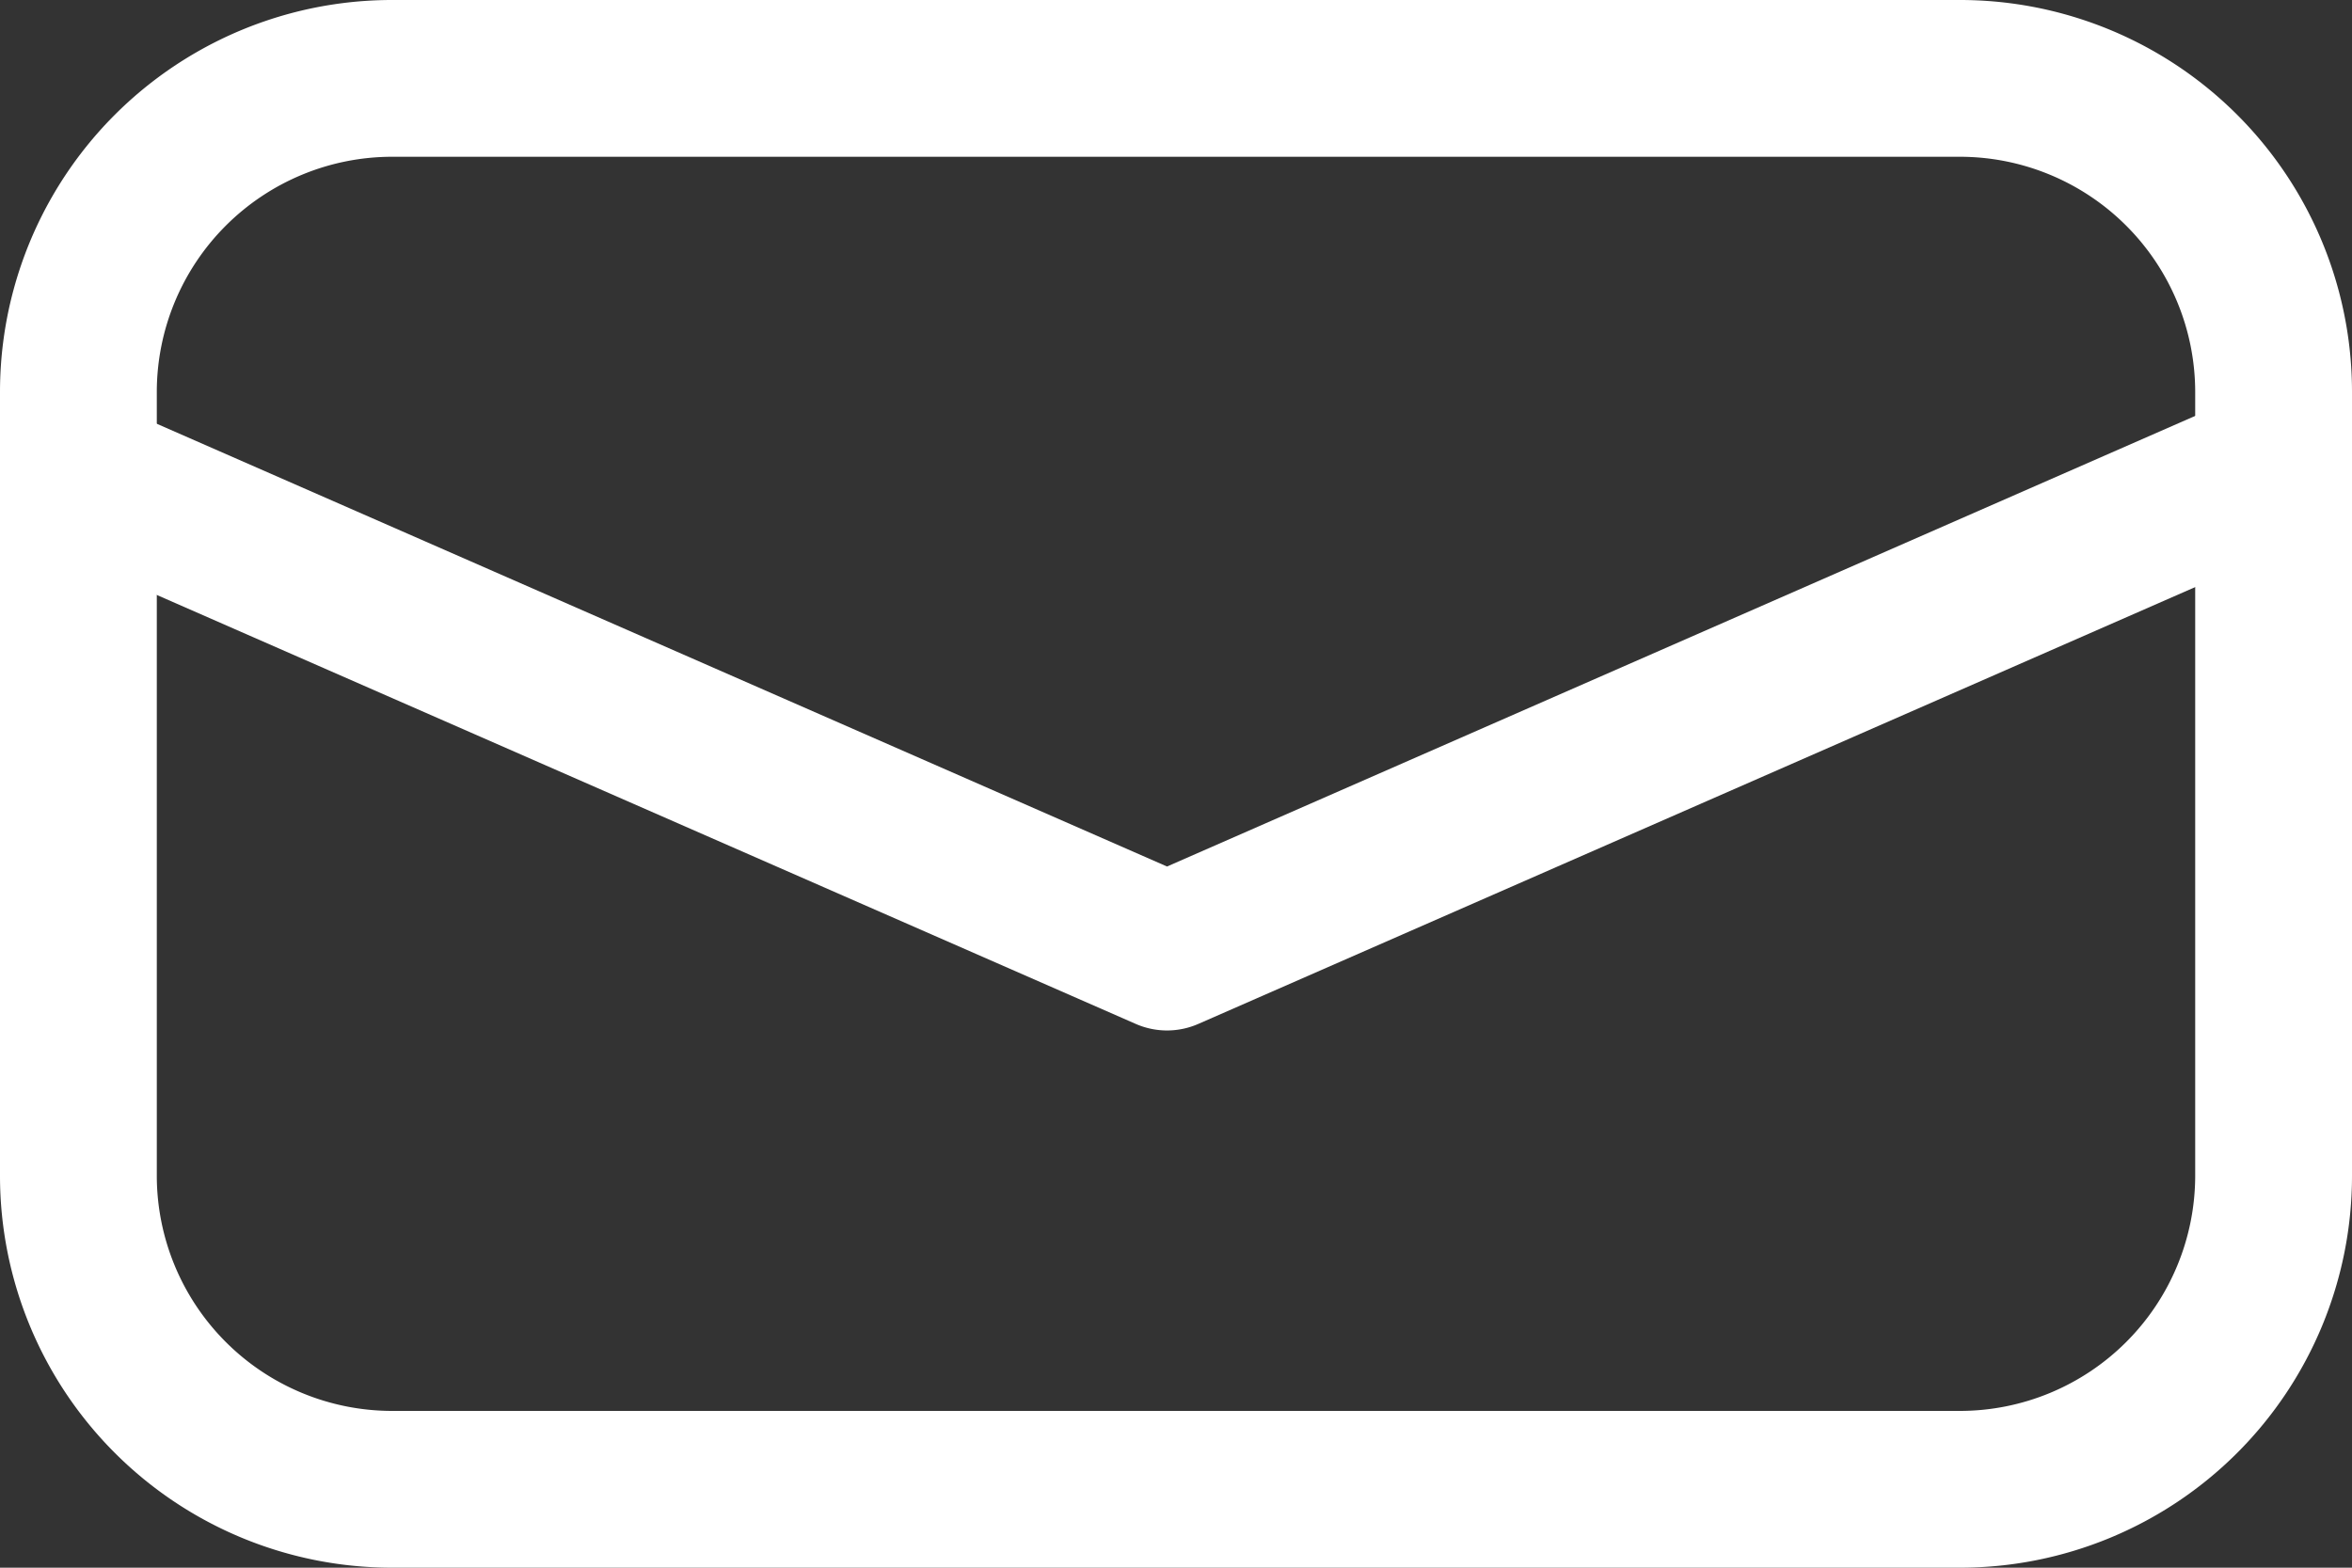
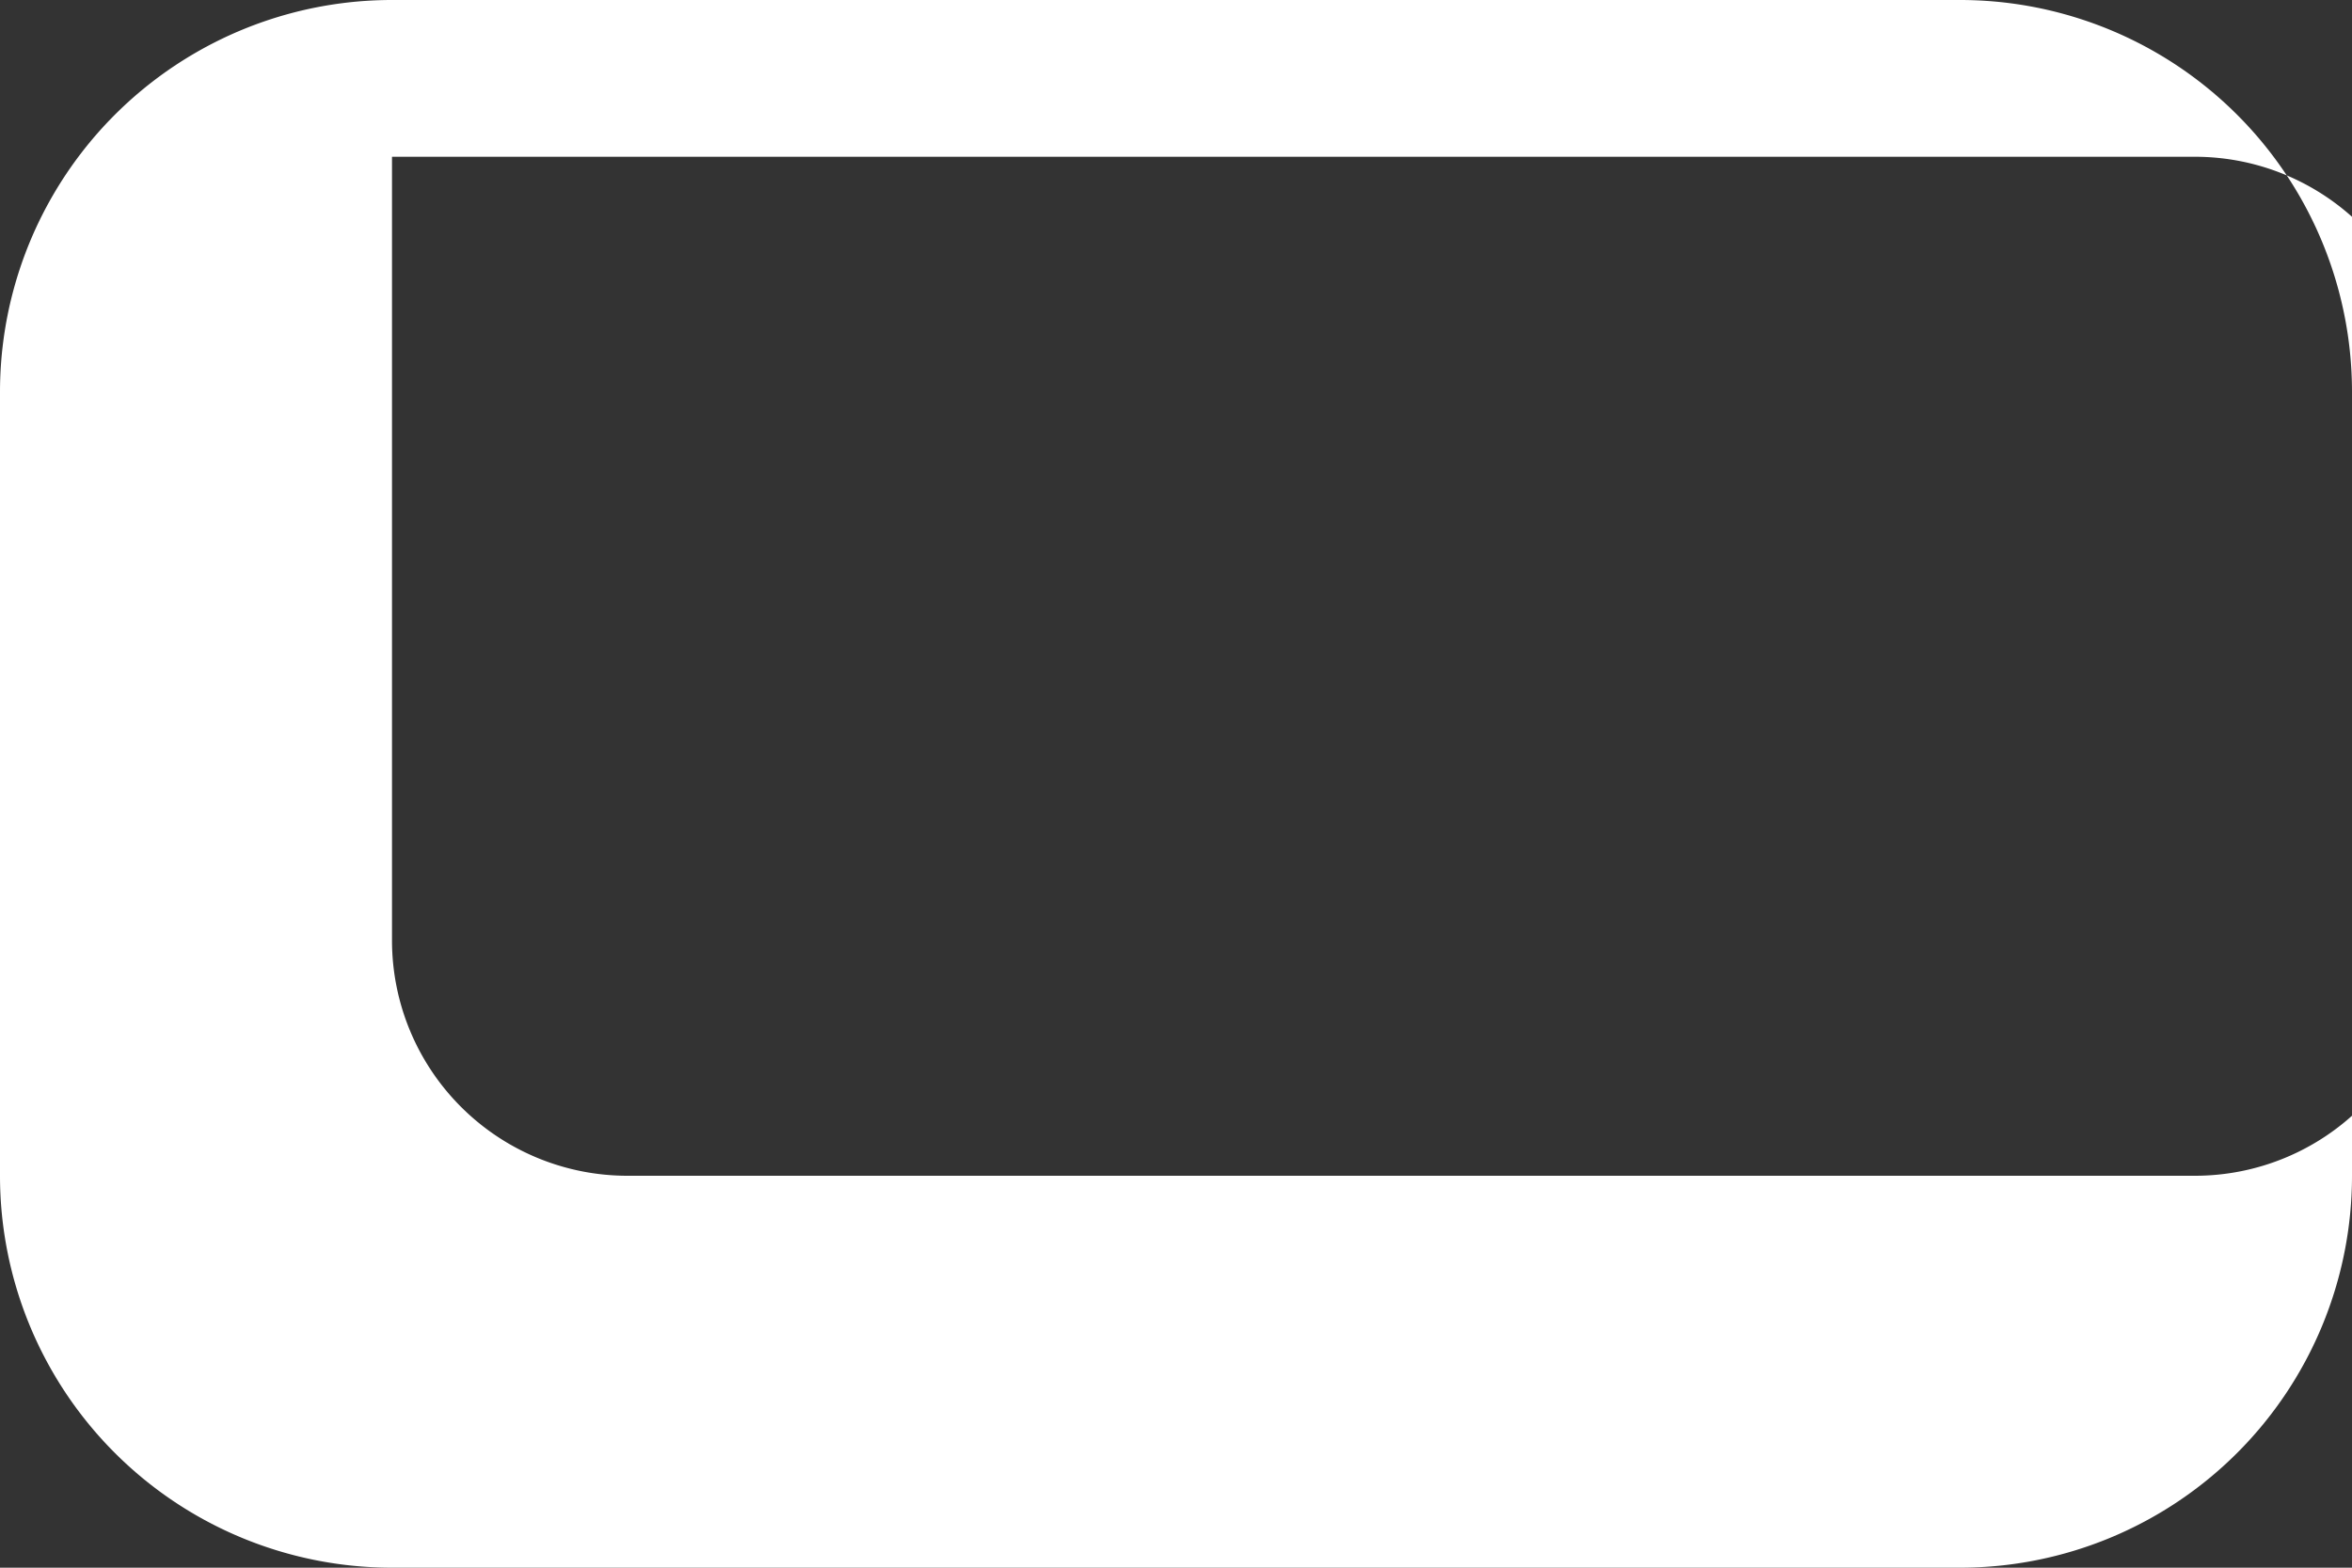
<svg xmlns="http://www.w3.org/2000/svg" width="29.1" height="19.4" viewBox="0 0 29.1 19.4">
  <rect x="0" y="0" width="29.1" height="19.4" fill="#333333" stroke="none" />
  <g id="Mail_Menú" data-name="Mail Menú" transform="translate(-1560 -52)">
-     <path id="Rectángulo_132" data-name="Rectángulo 132" d="M4.85,1.94A2.913,2.913,0,0,0,1.94,4.85v9.7a2.913,2.913,0,0,0,2.91,2.91h19.4a2.913,2.913,0,0,0,2.91-2.91V4.85a2.913,2.913,0,0,0-2.91-2.91H4.85M4.85,0h19.4A4.85,4.85,0,0,1,29.1,4.85v9.7a4.85,4.85,0,0,1-4.85,4.85H4.85A4.85,4.85,0,0,1,0,14.55V4.85A4.85,4.85,0,0,1,4.85,0Z" transform="translate(1560 52)" fill="#fff" />
-     <path id="Trazado_1580" data-name="Trazado 1580" d="M1312.2,2887.9a.965.965,0,0,1-.389-.082l-13.957-6.117.779-1.777,13.567,5.947,13.567-5.947.779,1.777-13.957,6.117A.965.965,0,0,1,1312.2,2887.9Z" transform="translate(262.239 -2823.148)" fill="#fff" />
+     <path id="Rectángulo_132" data-name="Rectángulo 132" d="M4.85,1.94v9.7a2.913,2.913,0,0,0,2.91,2.91h19.4a2.913,2.913,0,0,0,2.91-2.91V4.85a2.913,2.913,0,0,0-2.91-2.91H4.85M4.85,0h19.4A4.85,4.85,0,0,1,29.1,4.85v9.7a4.85,4.85,0,0,1-4.85,4.85H4.85A4.85,4.85,0,0,1,0,14.55V4.85A4.85,4.85,0,0,1,4.85,0Z" transform="translate(1560 52)" fill="#fff" />
  </g>
</svg>